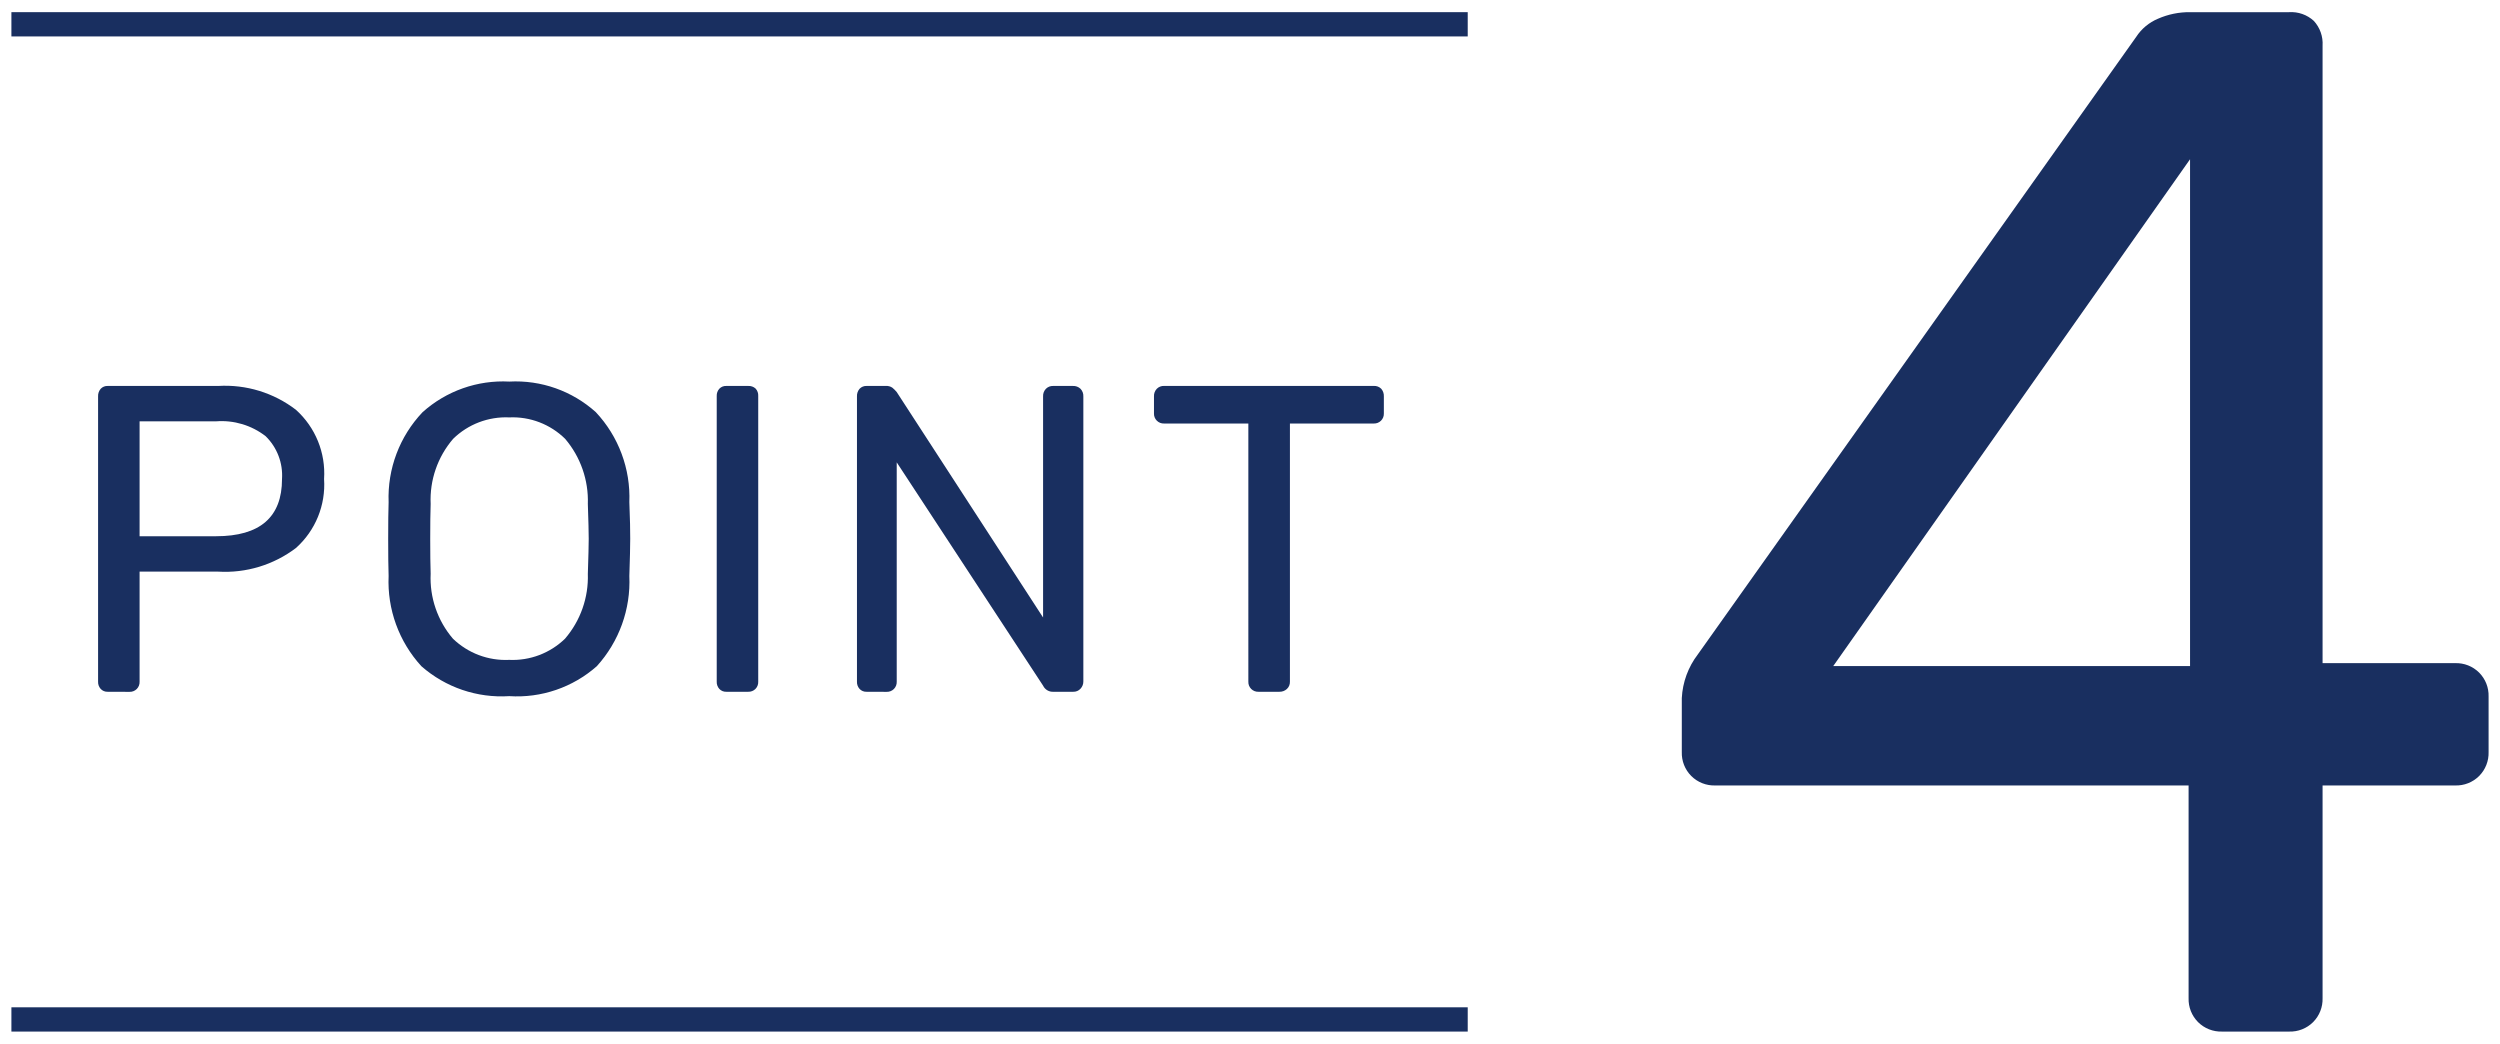
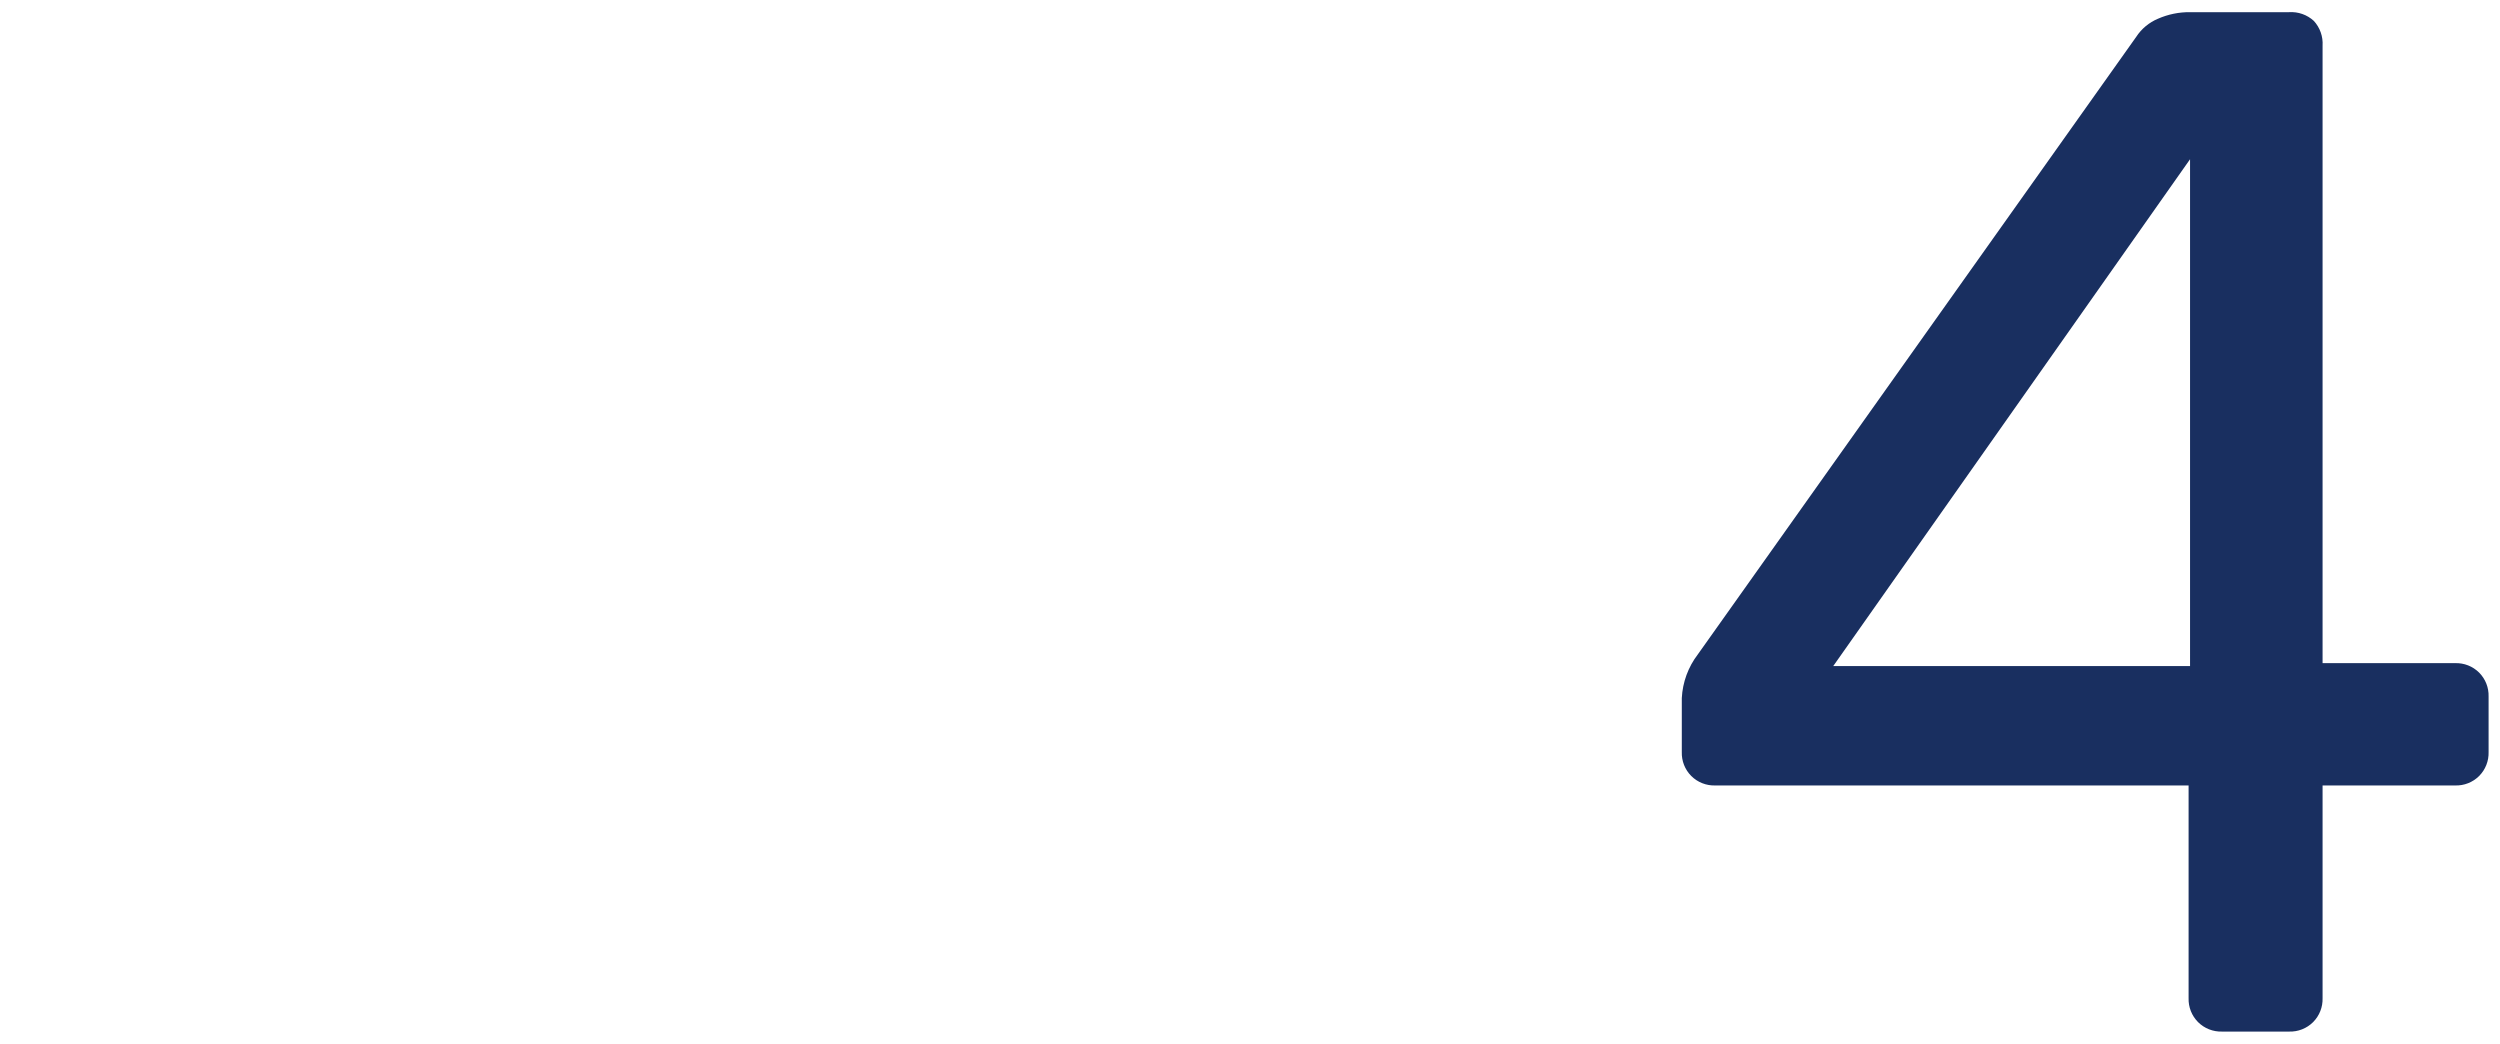
<svg xmlns="http://www.w3.org/2000/svg" version="1.1" x="0px" y="0px" viewBox="0 0 103 43" style="enable-background:new 0 0 103 43;" xml:space="preserve">
  <style type="text/css">
	.st0{fill:#192F60;}
</style>
  <path class="st0" d="M91.55,42.501c-0.37,0.012-0.728-0.129-0.99-0.39c-0.261-0.262-0.402-0.62-0.39-0.99v-8.76h-19.5  c-0.37,0.012-0.728-0.129-0.99-0.39c-0.261-0.262-0.402-0.62-0.39-0.99v-2.22c0.033-0.653,0.263-1.281,0.66-1.8l18.06-25.44  c0.218-0.335,0.531-0.596,0.9-0.75c0.416-0.183,0.866-0.275,1.32-0.27h4.08c0.375-0.024,0.743,0.106,1.02,0.36  c0.254,0.277,0.384,0.645,0.36,1.02v25.44h5.46c0.37-0.012,0.728,0.129,0.99,0.39c0.261,0.262,0.402,0.62,0.39,0.99v2.28  c0.012,0.37-0.129,0.728-0.39,0.99c-0.262,0.261-0.62,0.402-0.99,0.39h-5.46v8.76c0.012,0.37-0.129,0.728-0.39,0.99  c-0.262,0.261-0.62,0.402-0.99,0.39H91.55z M75.53,27.441h14.7V6.561L75.53,27.441z" />
-   <path class="st0" d="M4.437,28.501c-0.108,0.005-0.214-0.038-0.288-0.117c-0.074-0.082-0.113-0.19-0.108-0.3V16.333  c-0.006-0.115,0.033-0.228,0.108-0.315c0.074-0.079,0.18-0.122,0.288-0.117h4.554c1.15-0.068,2.286,0.281,3.2,0.981  c0.804,0.723,1.232,1.774,1.161,2.853c0.072,1.076-0.356,2.126-1.161,2.844c-0.917,0.695-2.052,1.04-3.2,0.972h-3.24v4.536  c0.005,0.112-0.038,0.221-0.117,0.3c-0.079,0.079-0.188,0.122-0.3,0.117L4.437,28.501z M8.901,22.093  c1.812,0,2.718-0.786,2.718-2.358c0.043-0.658-0.203-1.303-0.675-1.764c-0.581-0.451-1.31-0.669-2.043-0.612h-3.15v4.734H8.901z   M20.979,28.681c-1.322,0.084-2.623-0.359-3.618-1.233c-0.926-1.011-1.411-2.348-1.35-3.717c-0.012-0.36-0.018-0.87-0.018-1.53  s0.006-1.164,0.018-1.512c-0.052-1.374,0.452-2.711,1.4-3.708c0.978-0.876,2.262-1.329,3.573-1.26c1.308-0.07,2.59,0.384,3.564,1.26  c0.938,1.001,1.436,2.337,1.381,3.708c0.027,0.696,0.039,1.2,0.036,1.512c0,0.3-0.012,0.81-0.036,1.53  c0.061,1.367-0.421,2.704-1.341,3.717C23.597,28.323,22.298,28.767,20.979,28.681z M20.979,27.187  c0.854,0.039,1.687-0.277,2.3-0.873c0.637-0.742,0.973-1.696,0.94-2.673c0.024-0.72,0.036-1.2,0.036-1.44  c0-0.267-0.012-0.747-0.036-1.44c0.033-0.979-0.301-1.936-0.936-2.682c-0.611-0.601-1.444-0.921-2.3-0.882  c-0.86-0.039-1.697,0.28-2.313,0.882c-0.64,0.743-0.971,1.702-0.927,2.682c-0.012,0.348-0.018,0.828-0.018,1.44  c0,0.6,0.006,1.08,0.018,1.44c-0.045,0.975,0.283,1.931,0.918,2.673C19.28,26.912,20.119,27.228,20.979,27.187z M29.925,28.501  c-0.108,0.005-0.214-0.038-0.288-0.117c-0.074-0.082-0.113-0.19-0.108-0.3V16.315c-0.005-0.11,0.034-0.218,0.108-0.3  c0.075-0.078,0.18-0.12,0.288-0.114h0.9c0.112-0.007,0.223,0.032,0.306,0.108c0.076,0.083,0.115,0.194,0.108,0.306v11.772  c0.005,0.112-0.038,0.221-0.117,0.3c-0.079,0.077-0.186,0.119-0.297,0.114H29.925z M35.703,28.501  c-0.108,0.005-0.214-0.038-0.288-0.117c-0.074-0.082-0.113-0.19-0.108-0.3V16.333c-0.006-0.115,0.033-0.228,0.108-0.315  c0.074-0.079,0.18-0.122,0.288-0.117h0.792c0.096-0.007,0.191,0.018,0.27,0.072c0.066,0.054,0.126,0.114,0.18,0.18l6.03,9.288  v-9.108c-0.006-0.117,0.036-0.23,0.117-0.315c0.079-0.079,0.188-0.122,0.3-0.117h0.81c0.117-0.006,0.23,0.036,0.315,0.117  c0.081,0.085,0.123,0.198,0.117,0.315v11.736c0.003,0.113-0.039,0.223-0.117,0.306c-0.077,0.084-0.186,0.13-0.3,0.126h-0.81  c-0.182,0.013-0.354-0.087-0.432-0.252l-6.03-9.2v9.038c0.005,0.112-0.038,0.221-0.117,0.3c-0.079,0.079-0.188,0.122-0.3,0.117  L35.703,28.501z M51.849,28.501c-0.112,0.005-0.221-0.038-0.3-0.117c-0.079-0.079-0.122-0.188-0.117-0.3V17.449h-3.471  c-0.112,0.005-0.221-0.038-0.3-0.117c-0.079-0.079-0.122-0.188-0.117-0.3v-0.7c-0.006-0.117,0.036-0.23,0.117-0.315  c0.079-0.079,0.188-0.122,0.3-0.117h8.64c0.114-0.006,0.225,0.036,0.306,0.117c0.075,0.087,0.114,0.2,0.108,0.315v0.7  c0.005,0.112-0.038,0.221-0.117,0.3c-0.079,0.079-0.188,0.122-0.3,0.117h-3.453v10.638c0.004,0.114-0.042,0.223-0.126,0.3  c-0.083,0.076-0.193,0.117-0.306,0.114H51.849z" />
-   <rect x="0.47" y="41.501" class="st0" width="60" height="1" />
-   <rect x="0.47" y="0.501" class="st0" width="60" height="1" />
</svg>